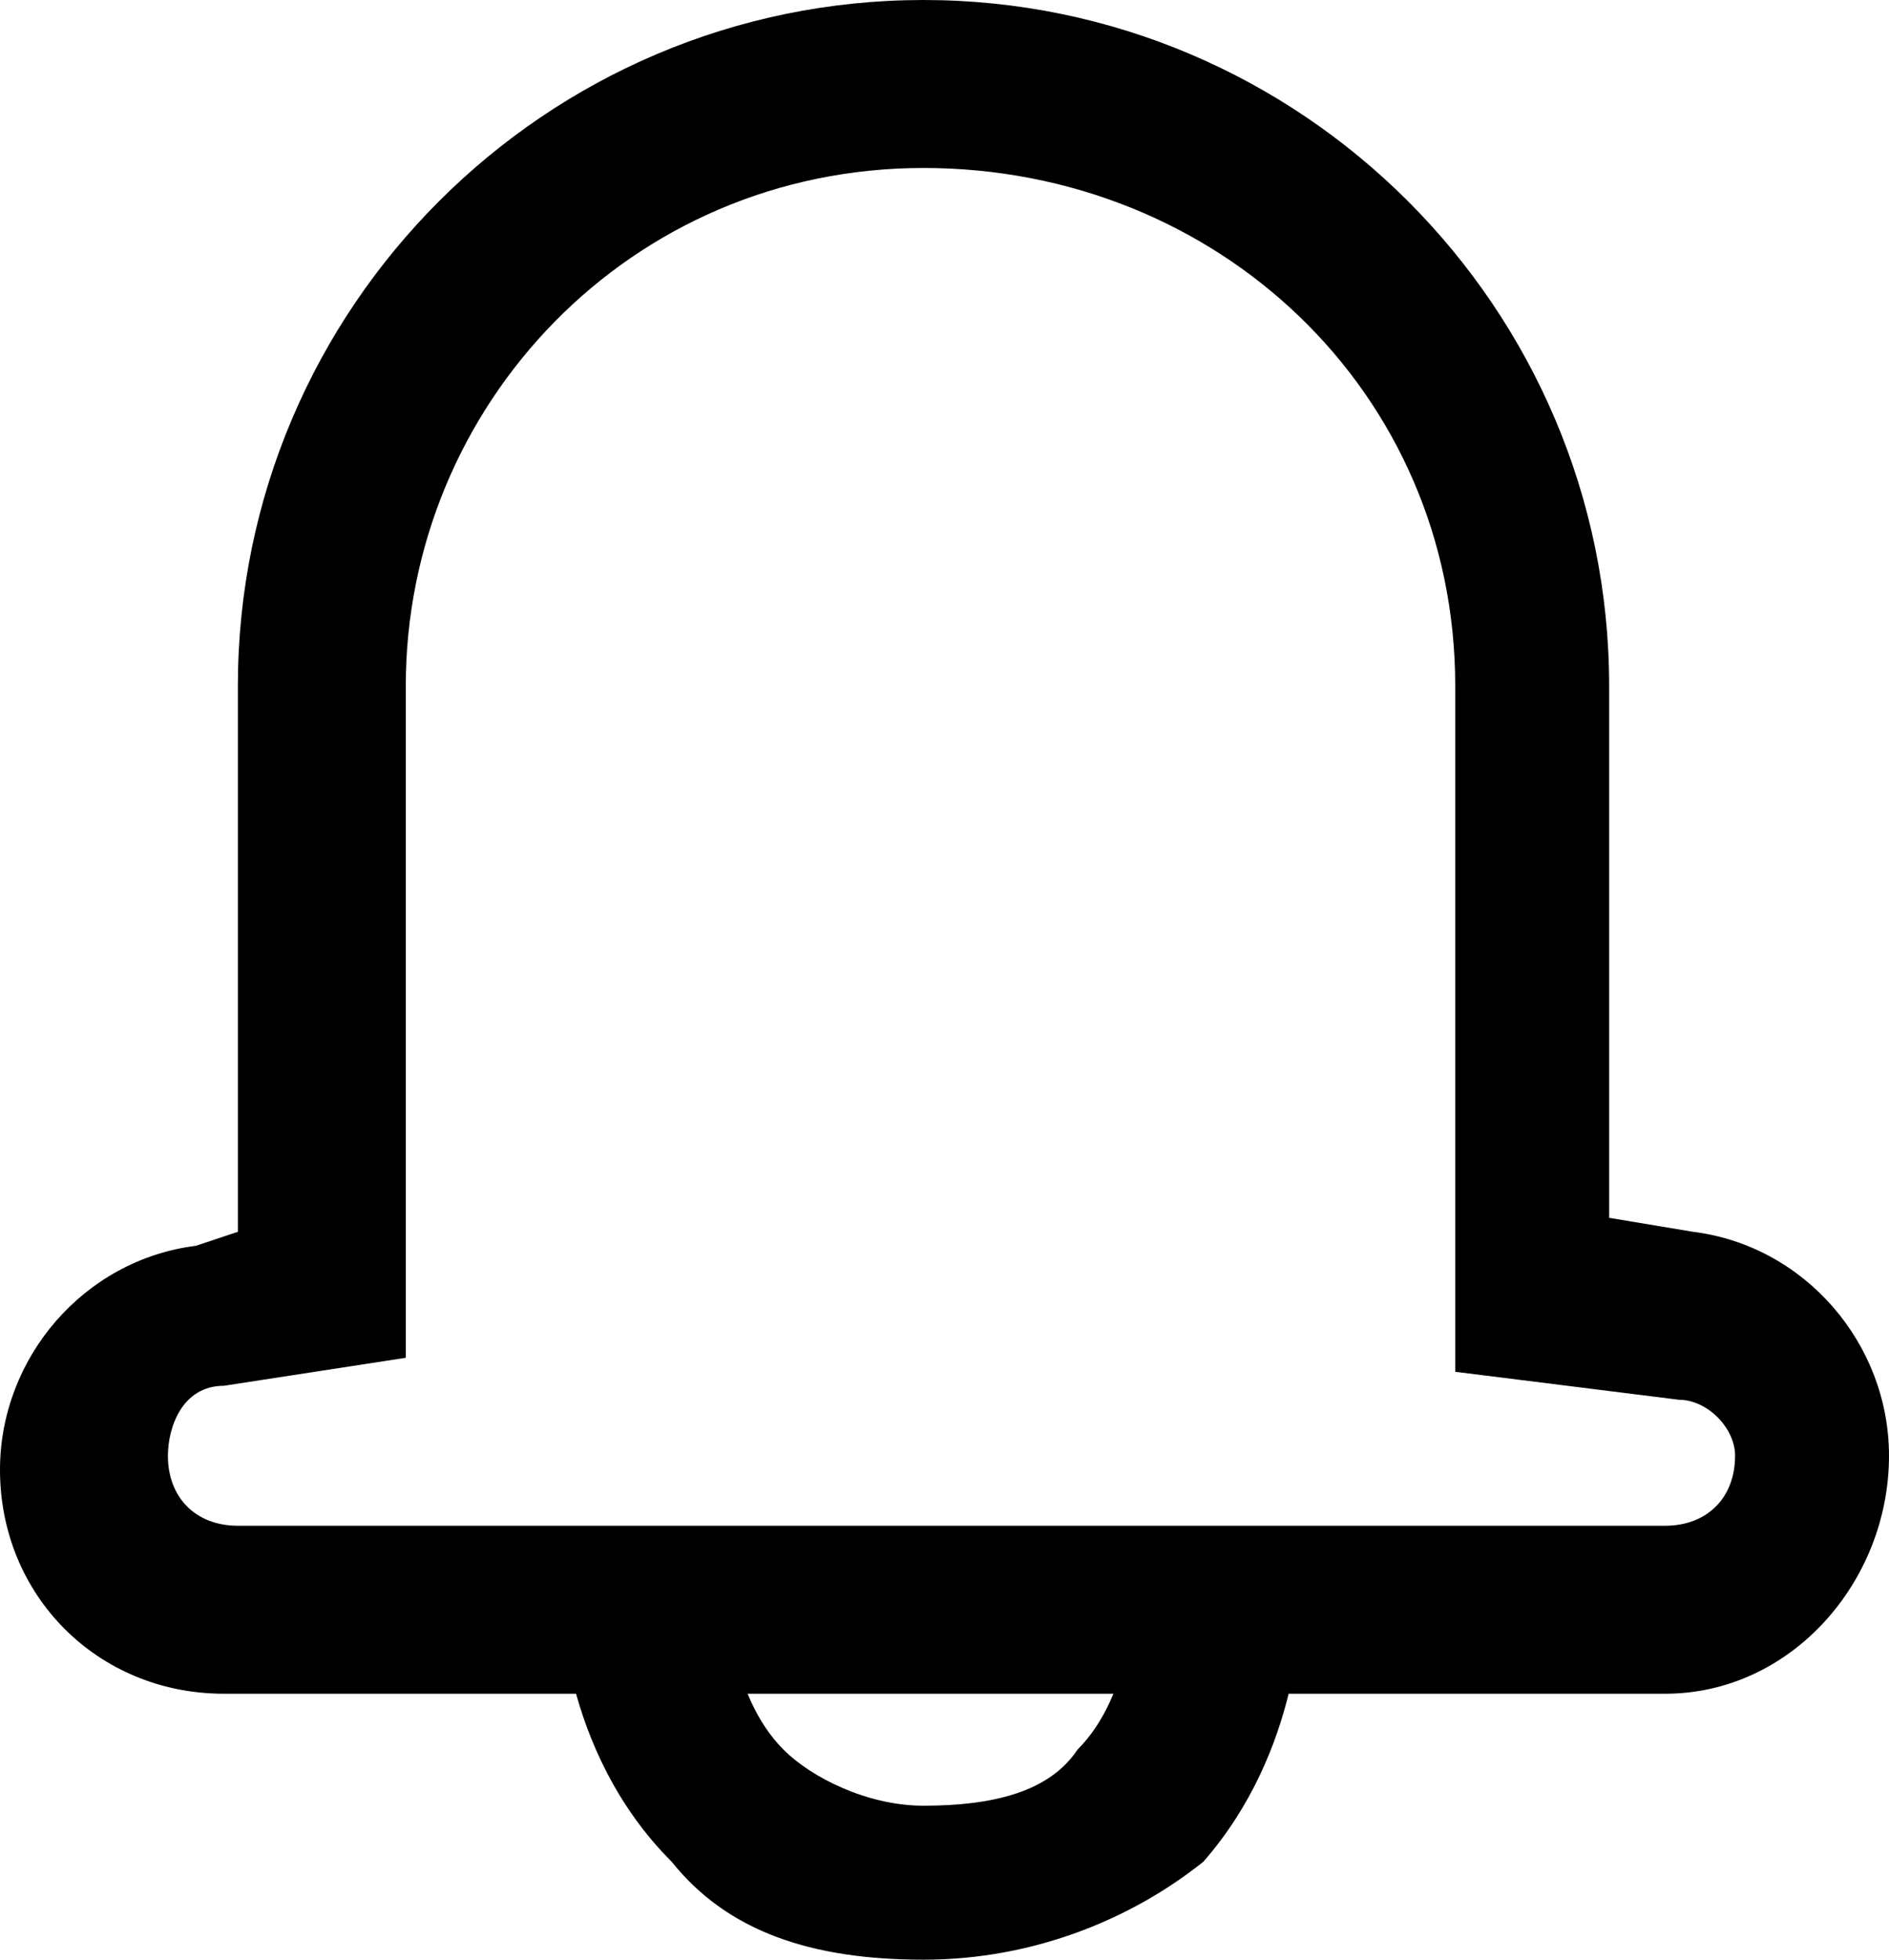
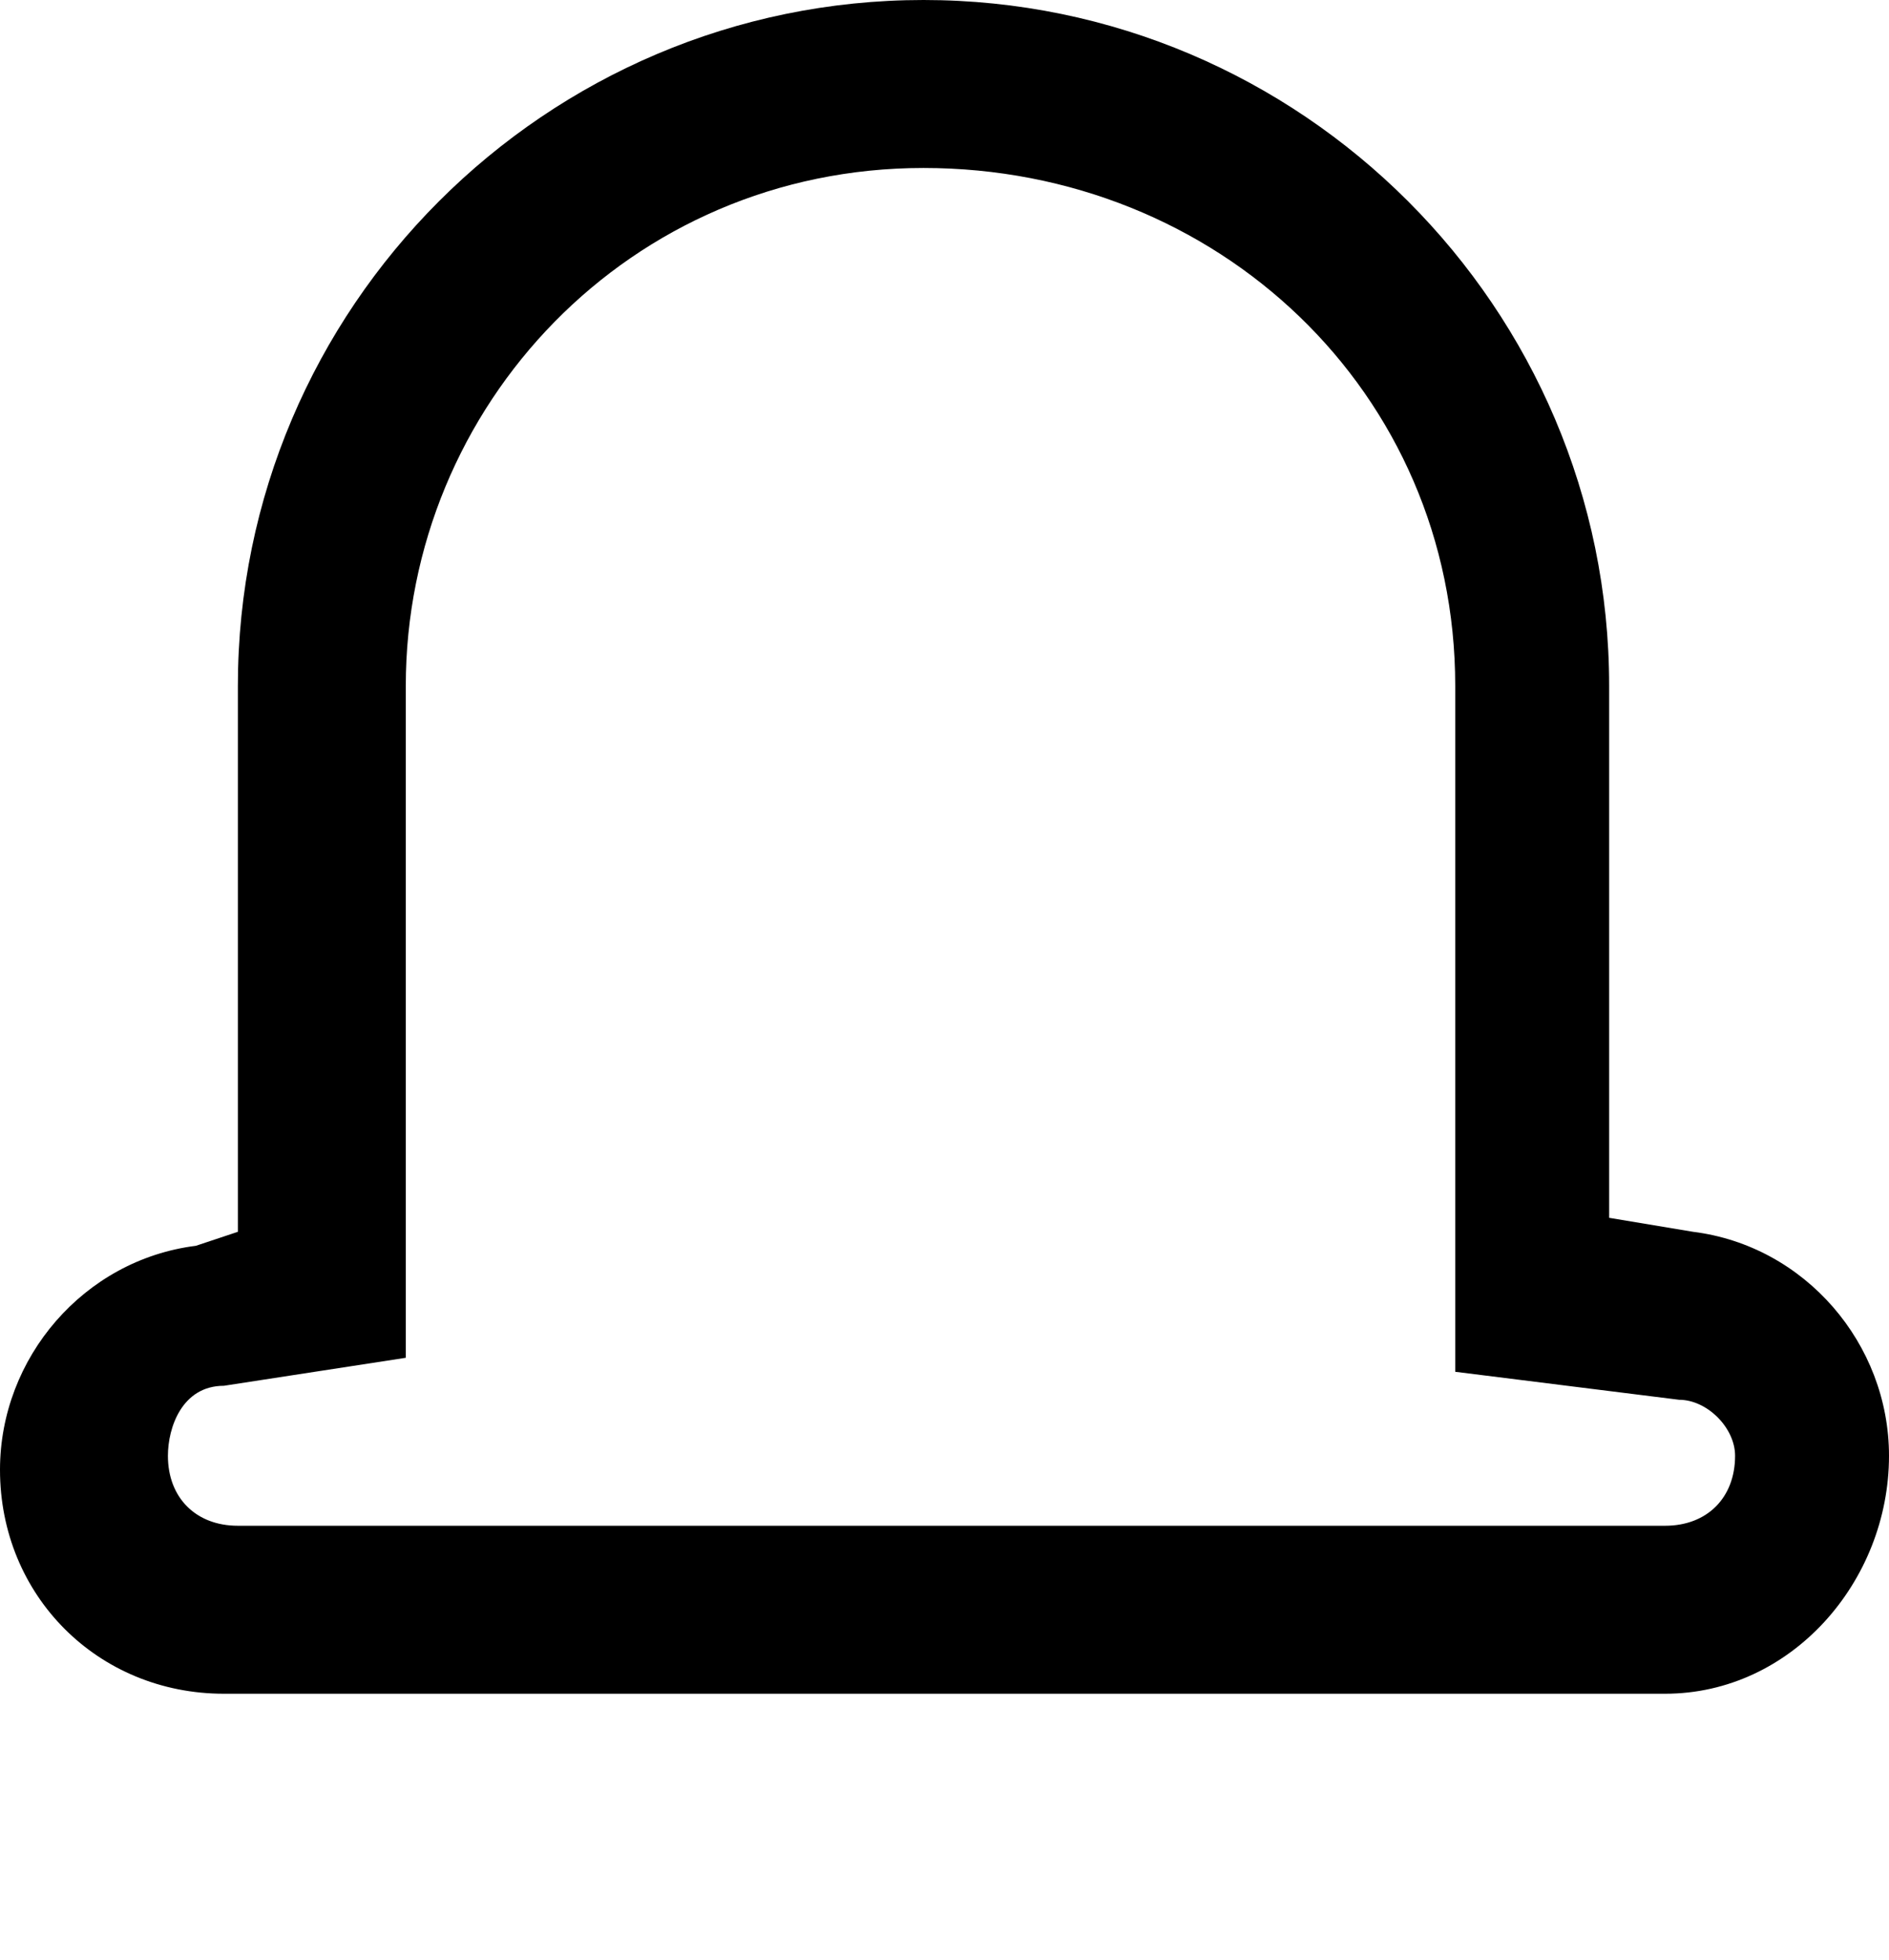
<svg xmlns="http://www.w3.org/2000/svg" version="1.1" id="Layer_1" x="0px" y="0px" width="13.5px" height="14px" viewBox="0 0 13.5 14" style="enable-background:new 0 0 13.5 14;" xml:space="preserve">
  <path d="M11.9,12.1H1.6c-0.9,0-1.6-0.7-1.6-1.6c0-0.8,0.6-1.5,1.4-1.6l0.3-0.1V4.9C1.7,2.2,3.9,0,6.6,0s4.9,2.2,4.9,4.9v3.8l0.6,0.1  c0.8,0.1,1.4,0.8,1.4,1.6C13.5,11.3,12.8,12.1,11.9,12.1z M6.6,1.2c-2.1,0-3.7,1.7-3.7,3.7v4.8L1.6,9.9c-0.3,0-0.4,0.3-0.4,0.5  c0,0.3,0.2,0.5,0.5,0.5h10.2c0.3,0,0.5-0.2,0.5-0.5l0,0c0-0.2-0.2-0.4-0.4-0.4l0,0l-1.6-0.2V4.9C10.4,2.8,8.7,1.2,6.6,1.2z" />
-   <path d="M6.6,14c-0.8,0-1.4-0.2-1.8-0.7C4,12.5,4,11.4,4,11.3l1.2,0.1l-0.6,0l0.6,0c0,0,0,0.7,0.4,1.1c0.2,0.2,0.6,0.4,1,0.4  c0.5,0,0.9-0.1,1.1-0.4c0.4-0.4,0.4-1.1,0.4-1.1l1.2,0c0,0.1,0,1.1-0.7,1.9C8.1,13.7,7.4,14,6.6,14C6.6,14,6.6,14,6.6,14z" />
</svg>